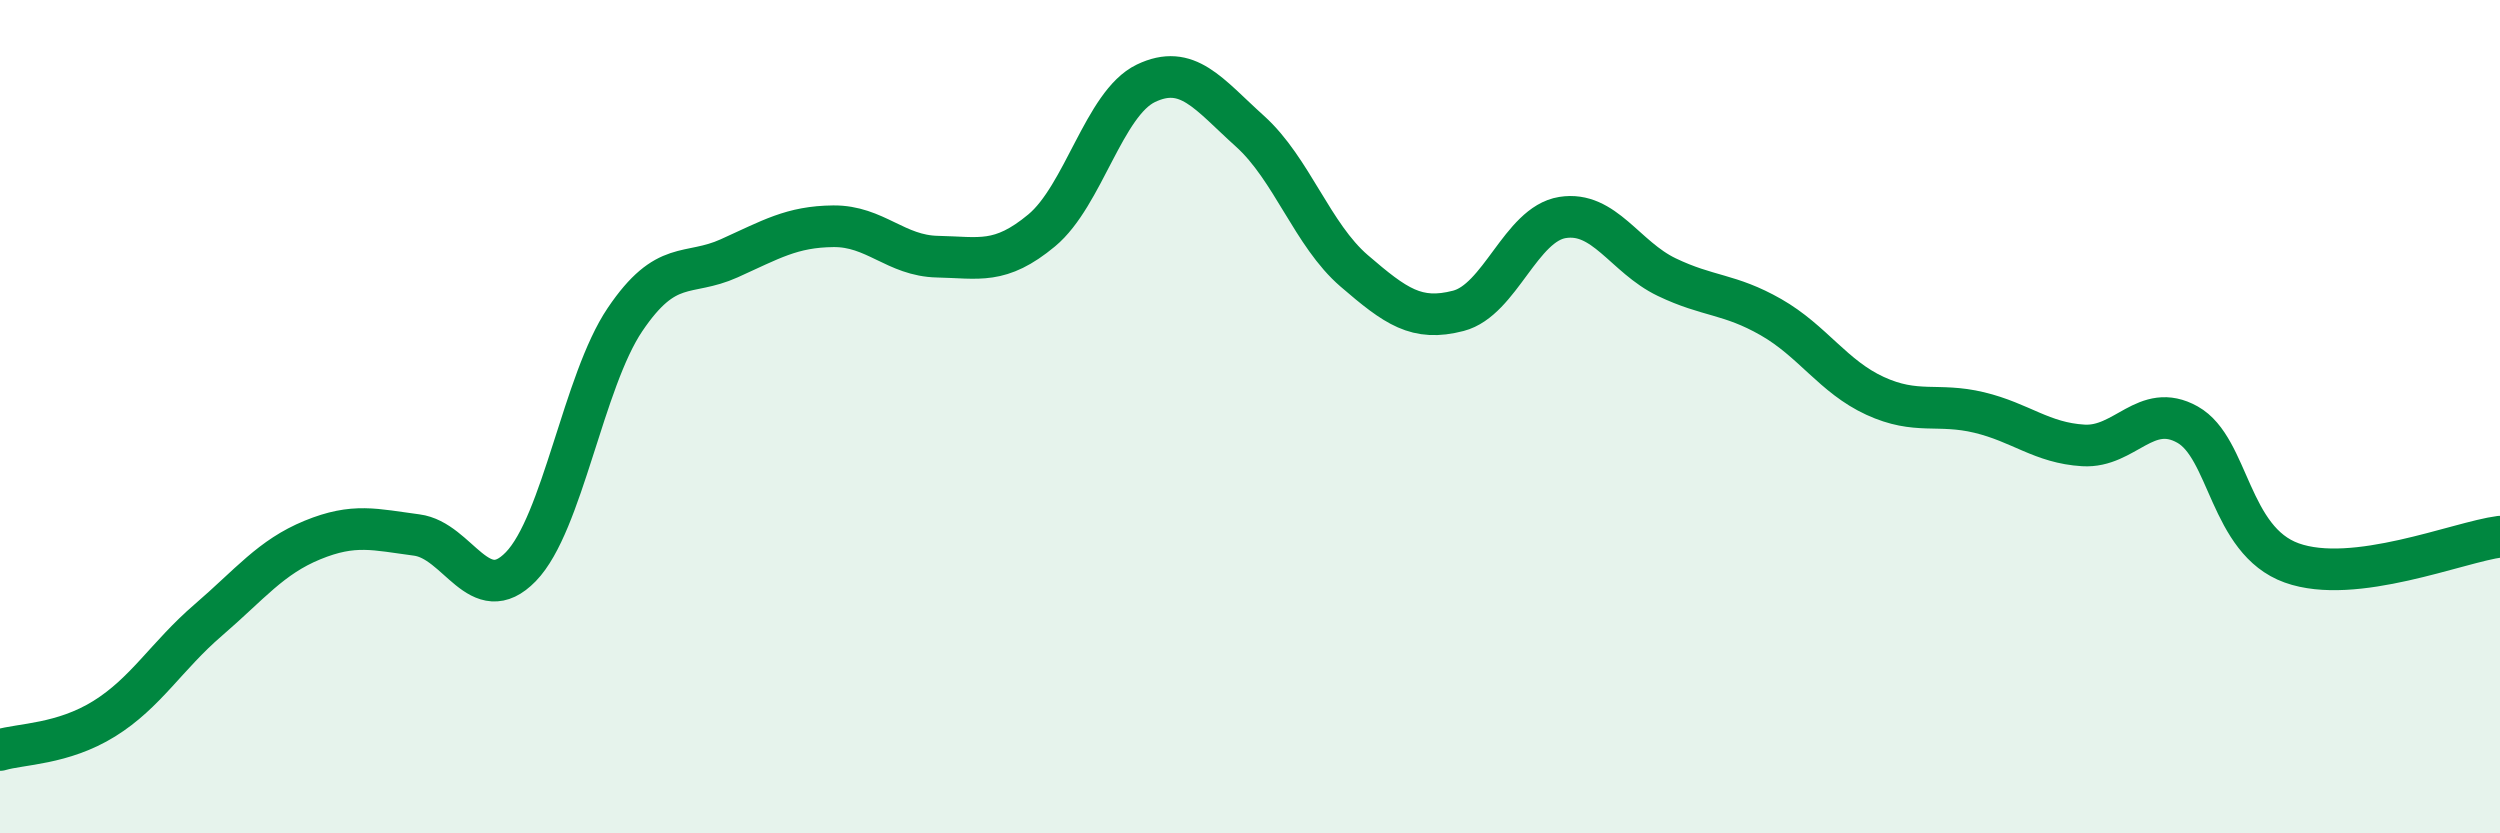
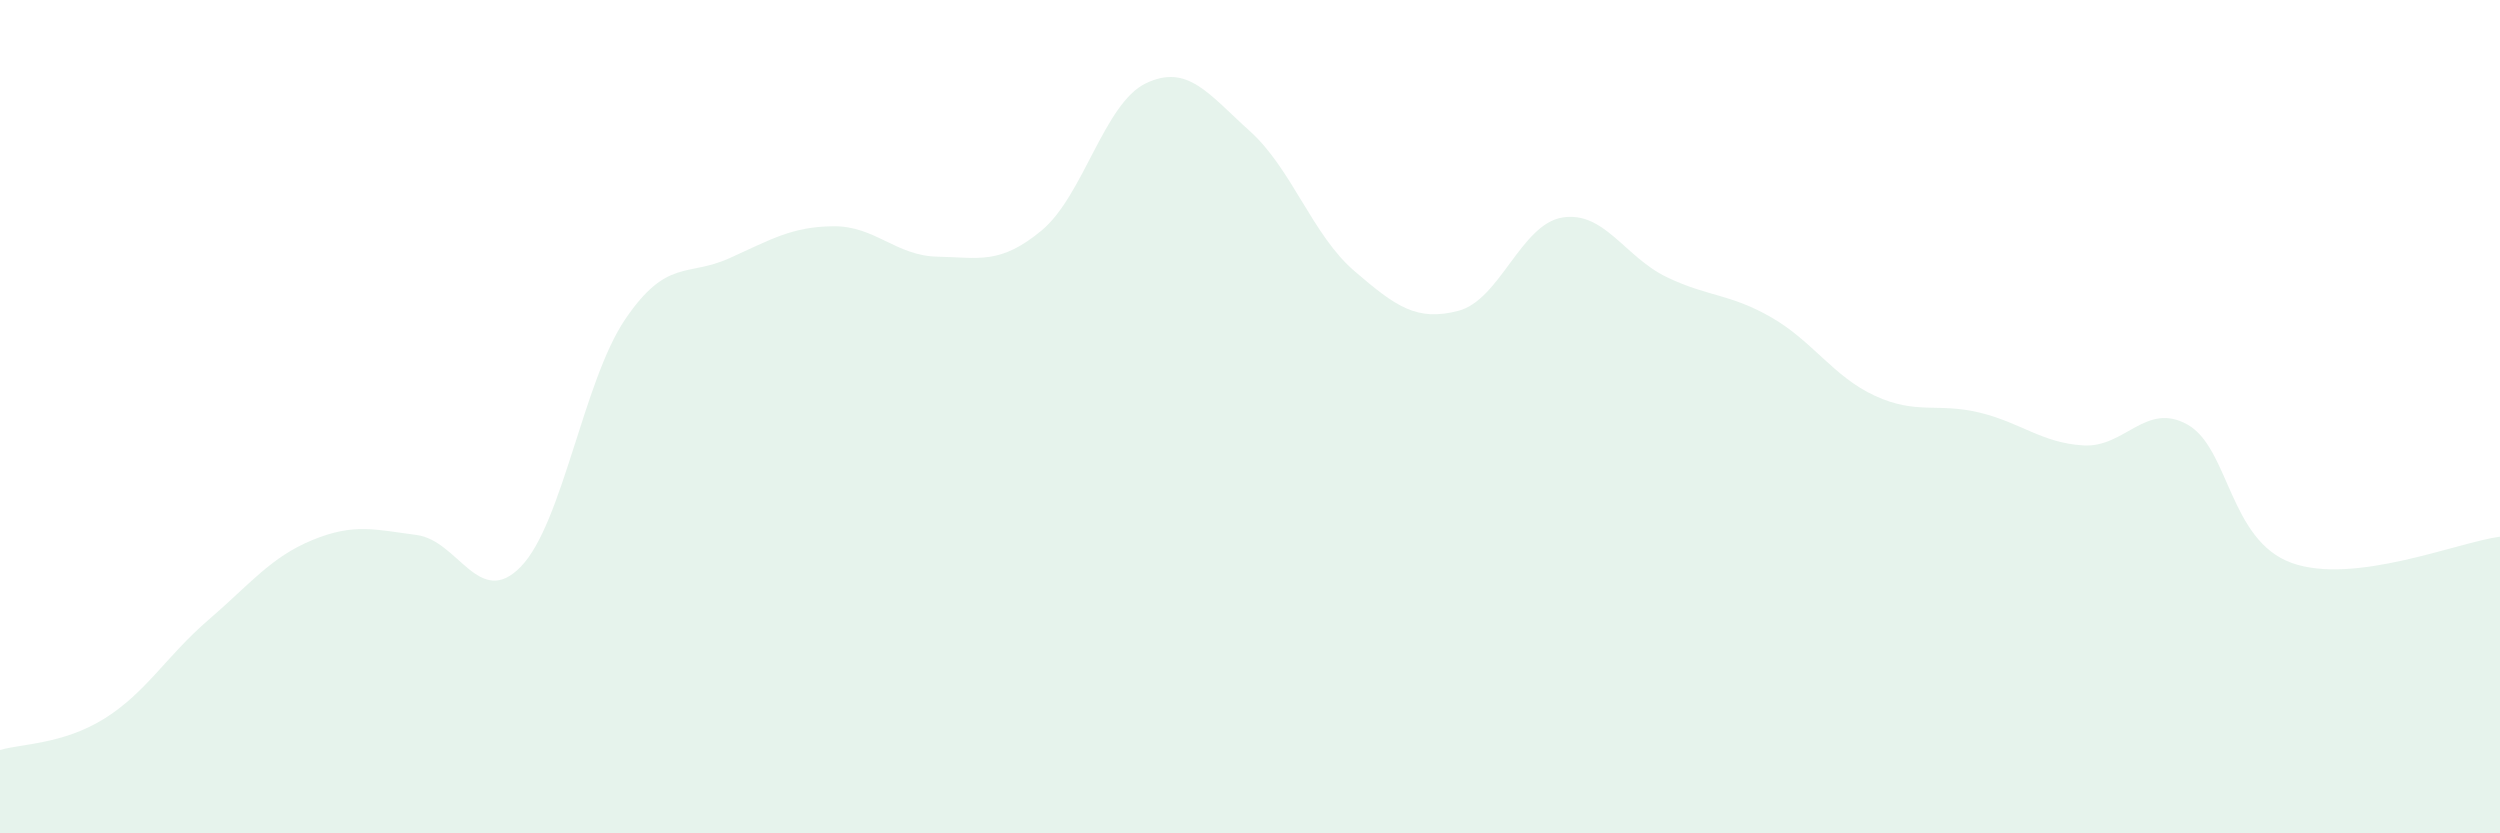
<svg xmlns="http://www.w3.org/2000/svg" width="60" height="20" viewBox="0 0 60 20">
  <path d="M 0,18 C 0.5,17.85 1.5,17.87 2.5,17.25 C 3.5,16.63 4,15.74 5,14.88 C 6,14.02 6.5,13.37 7.5,12.96 C 8.5,12.55 9,12.71 10,12.84 C 11,12.97 11.5,14.63 12.5,13.6 C 13.5,12.57 14,9.15 15,7.67 C 16,6.19 16.5,6.65 17.5,6.2 C 18.5,5.75 19,5.44 20,5.43 C 21,5.42 21.5,6.14 22.5,6.16 C 23.5,6.18 24,6.36 25,5.53 C 26,4.7 26.5,2.48 27.5,2 C 28.5,1.52 29,2.25 30,3.15 C 31,4.05 31.5,5.64 32.5,6.5 C 33.5,7.36 34,7.72 35,7.46 C 36,7.2 36.5,5.38 37.5,5.22 C 38.5,5.06 39,6.17 40,6.65 C 41,7.13 41.5,7.04 42.5,7.61 C 43.5,8.18 44,9.04 45,9.5 C 46,9.96 46.5,9.66 47.5,9.9 C 48.5,10.14 49,10.63 50,10.69 C 51,10.75 51.5,9.63 52.5,10.19 C 53.5,10.75 53.5,12.97 55,13.51 C 56.5,14.05 59,13.01 60,12.88L60 20L0 20Z" fill="#008740" opacity="0.1" stroke-linecap="round" stroke-linejoin="round" />
-   <path d="M 0,18 C 0.5,17.85 1.5,17.87 2.5,17.25 C 3.5,16.63 4,15.74 5,14.88 C 6,14.02 6.5,13.37 7.5,12.96 C 8.5,12.55 9,12.71 10,12.84 C 11,12.97 11.5,14.63 12.5,13.6 C 13.5,12.57 14,9.15 15,7.67 C 16,6.19 16.5,6.65 17.5,6.2 C 18.5,5.75 19,5.44 20,5.43 C 21,5.42 21.5,6.14 22.5,6.16 C 23.5,6.18 24,6.36 25,5.53 C 26,4.7 26.5,2.48 27.5,2 C 28.5,1.52 29,2.25 30,3.15 C 31,4.05 31.5,5.64 32.5,6.5 C 33.5,7.36 34,7.72 35,7.46 C 36,7.2 36.5,5.38 37.5,5.22 C 38.5,5.06 39,6.17 40,6.65 C 41,7.13 41.5,7.04 42.5,7.61 C 43.5,8.18 44,9.04 45,9.5 C 46,9.96 46.5,9.66 47.5,9.9 C 48.5,10.14 49,10.63 50,10.69 C 51,10.75 51.5,9.63 52.5,10.19 C 53.5,10.75 53.5,12.97 55,13.51 C 56.5,14.05 59,13.01 60,12.88" stroke="#008740" stroke-width="1" fill="none" stroke-linecap="round" stroke-linejoin="round" />
</svg>